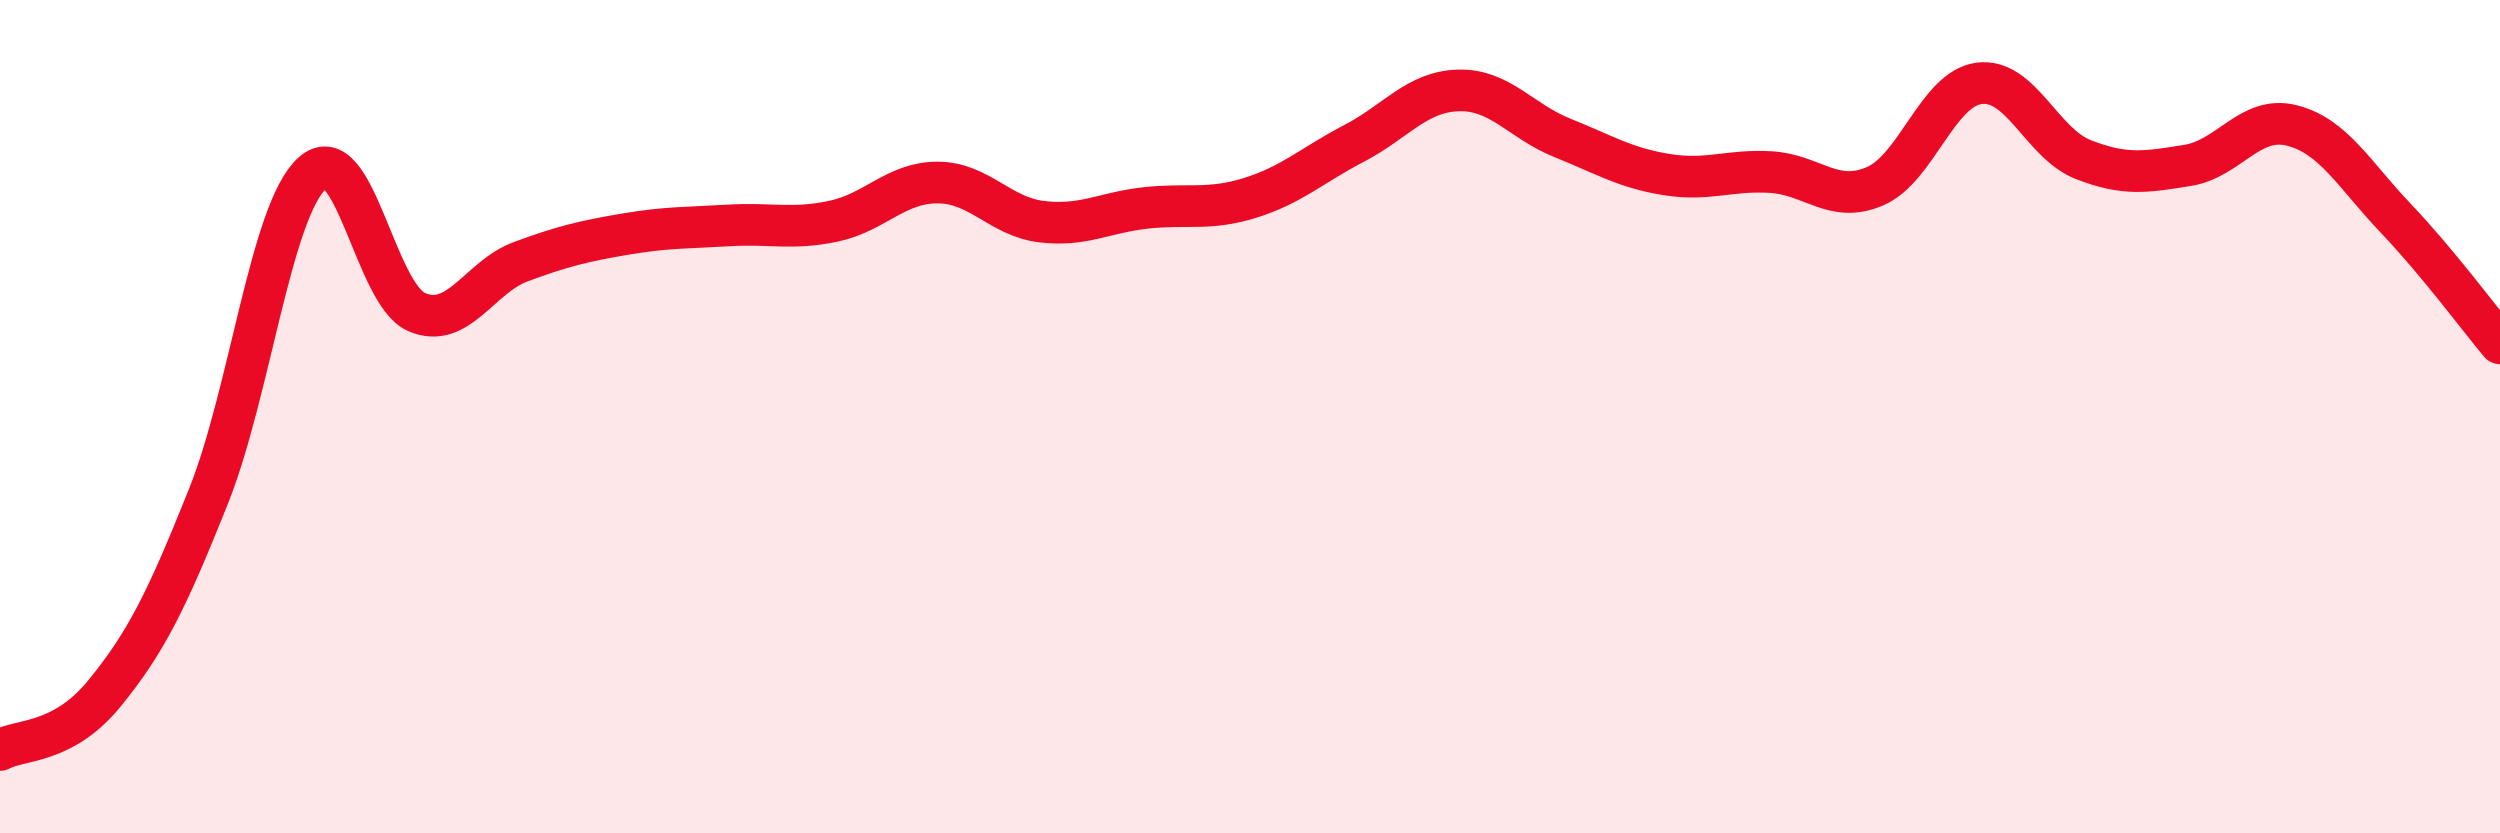
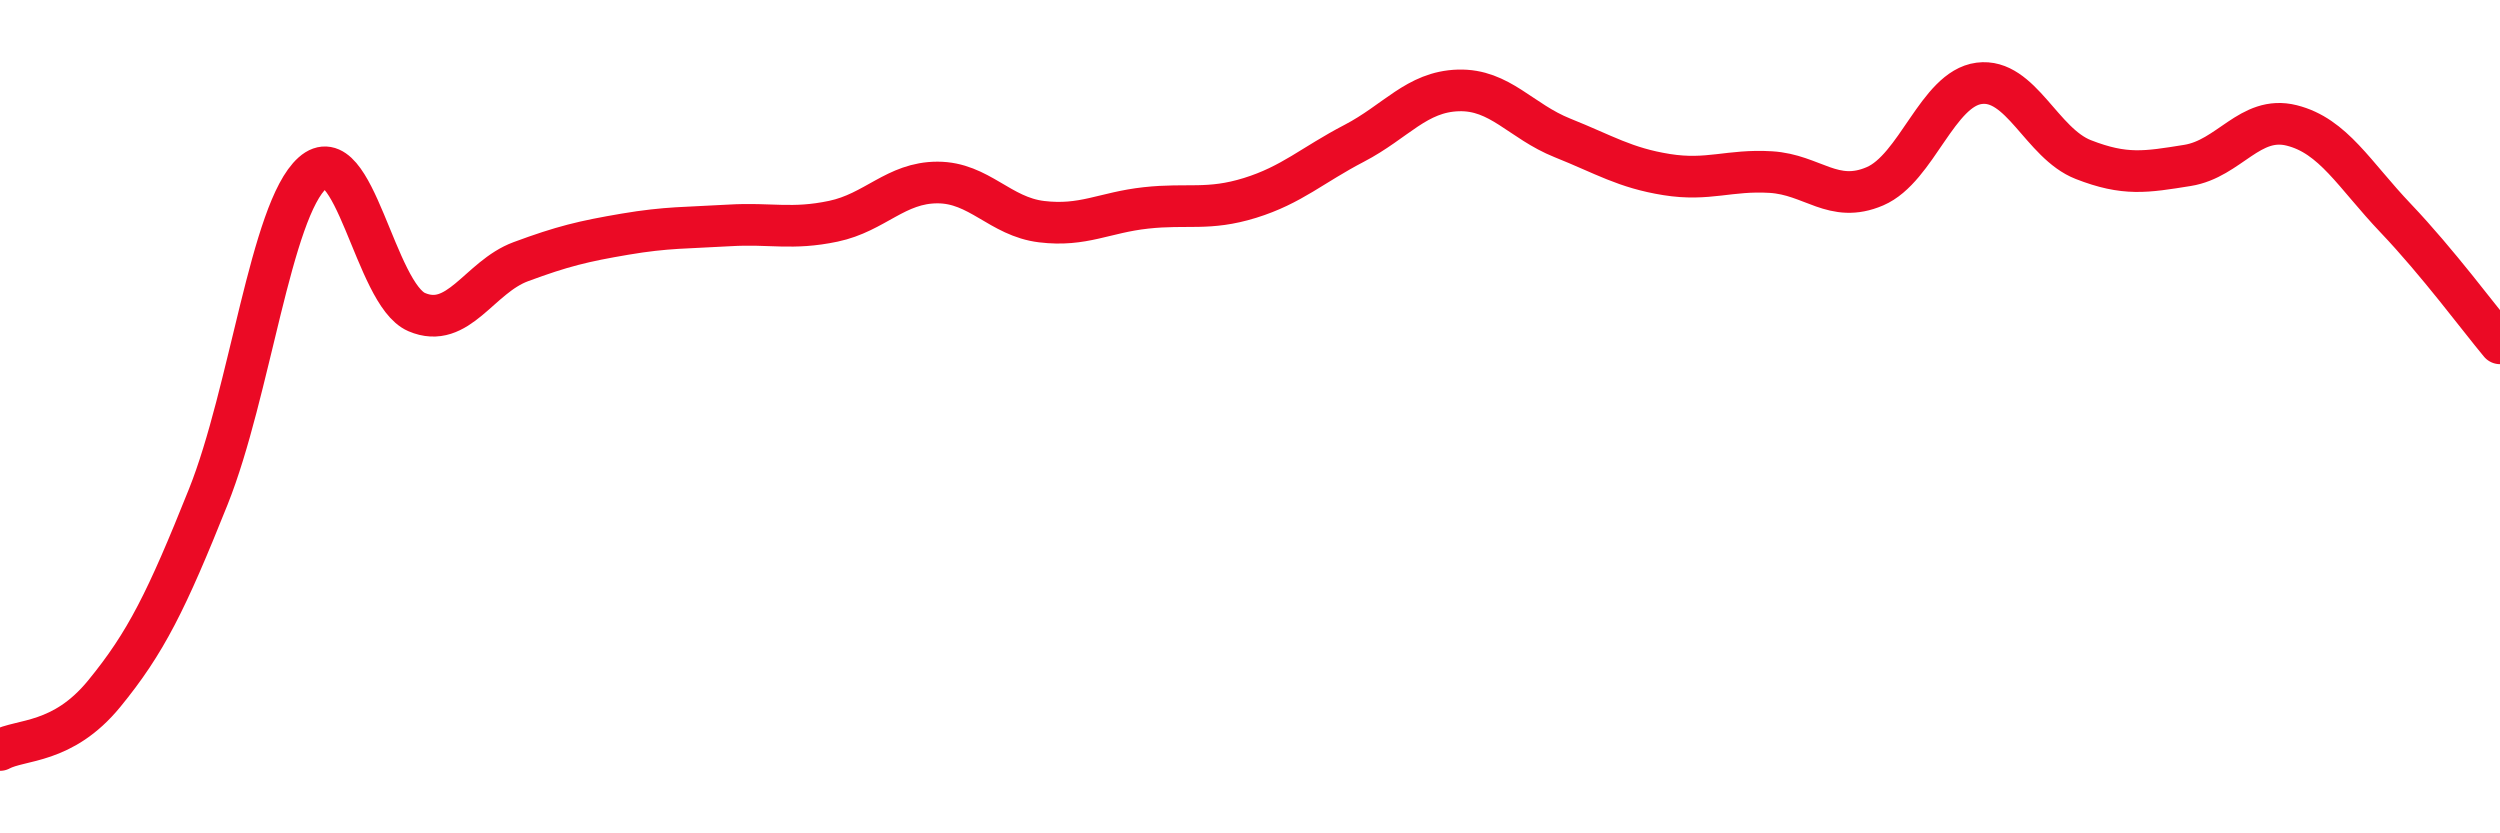
<svg xmlns="http://www.w3.org/2000/svg" width="60" height="20" viewBox="0 0 60 20">
-   <path d="M 0,18 C 0.5,17.73 1.5,17.87 2.5,16.65 C 3.5,15.43 4,14.42 5,11.92 C 6,9.42 6.5,5.04 7.5,4.15 C 8.5,3.26 9,7.06 10,7.49 C 11,7.92 11.5,6.65 12.5,6.28 C 13.5,5.91 14,5.79 15,5.62 C 16,5.45 16.5,5.47 17.5,5.41 C 18.5,5.35 19,5.52 20,5.31 C 21,5.1 21.5,4.38 22.5,4.38 C 23.5,4.38 24,5.2 25,5.32 C 26,5.44 26.5,5.1 27.5,4.99 C 28.5,4.88 29,5.06 30,4.75 C 31,4.44 31.5,3.96 32.5,3.44 C 33.5,2.92 34,2.2 35,2.17 C 36,2.14 36.5,2.91 37.5,3.31 C 38.5,3.71 39,4.03 40,4.19 C 41,4.35 41.5,4.07 42.5,4.13 C 43.5,4.19 44,4.9 45,4.47 C 46,4.04 46.5,2.13 47.5,2 C 48.5,1.87 49,3.44 50,3.83 C 51,4.22 51.5,4.13 52.5,3.97 C 53.5,3.81 54,2.76 55,3.01 C 56,3.26 56.5,4.19 57.5,5.24 C 58.5,6.29 59.5,7.64 60,8.24L60 20L0 20Z" fill="#EB0A25" opacity="0.1" stroke-linecap="round" stroke-linejoin="round" />
  <path d="M 0,18 C 0.5,17.73 1.5,17.87 2.5,16.65 C 3.5,15.43 4,14.42 5,11.92 C 6,9.42 6.5,5.04 7.5,4.15 C 8.5,3.26 9,7.06 10,7.49 C 11,7.92 11.5,6.65 12.5,6.28 C 13.5,5.91 14,5.79 15,5.62 C 16,5.45 16.5,5.47 17.5,5.41 C 18.5,5.35 19,5.52 20,5.31 C 21,5.1 21.5,4.38 22.5,4.38 C 23.5,4.38 24,5.2 25,5.32 C 26,5.44 26.5,5.1 27.5,4.99 C 28.5,4.88 29,5.06 30,4.75 C 31,4.44 31.5,3.96 32.5,3.44 C 33.5,2.92 34,2.2 35,2.17 C 36,2.14 36.5,2.91 37.5,3.31 C 38.5,3.71 39,4.03 40,4.19 C 41,4.35 41.5,4.07 42.5,4.13 C 43.5,4.19 44,4.9 45,4.47 C 46,4.04 46.5,2.13 47.5,2 C 48.5,1.87 49,3.44 50,3.83 C 51,4.22 51.5,4.13 52.5,3.97 C 53.5,3.81 54,2.76 55,3.01 C 56,3.26 56.5,4.19 57.5,5.24 C 58.5,6.29 59.5,7.64 60,8.24" stroke="#EB0A25" stroke-width="1" fill="none" stroke-linecap="round" stroke-linejoin="round" />
</svg>